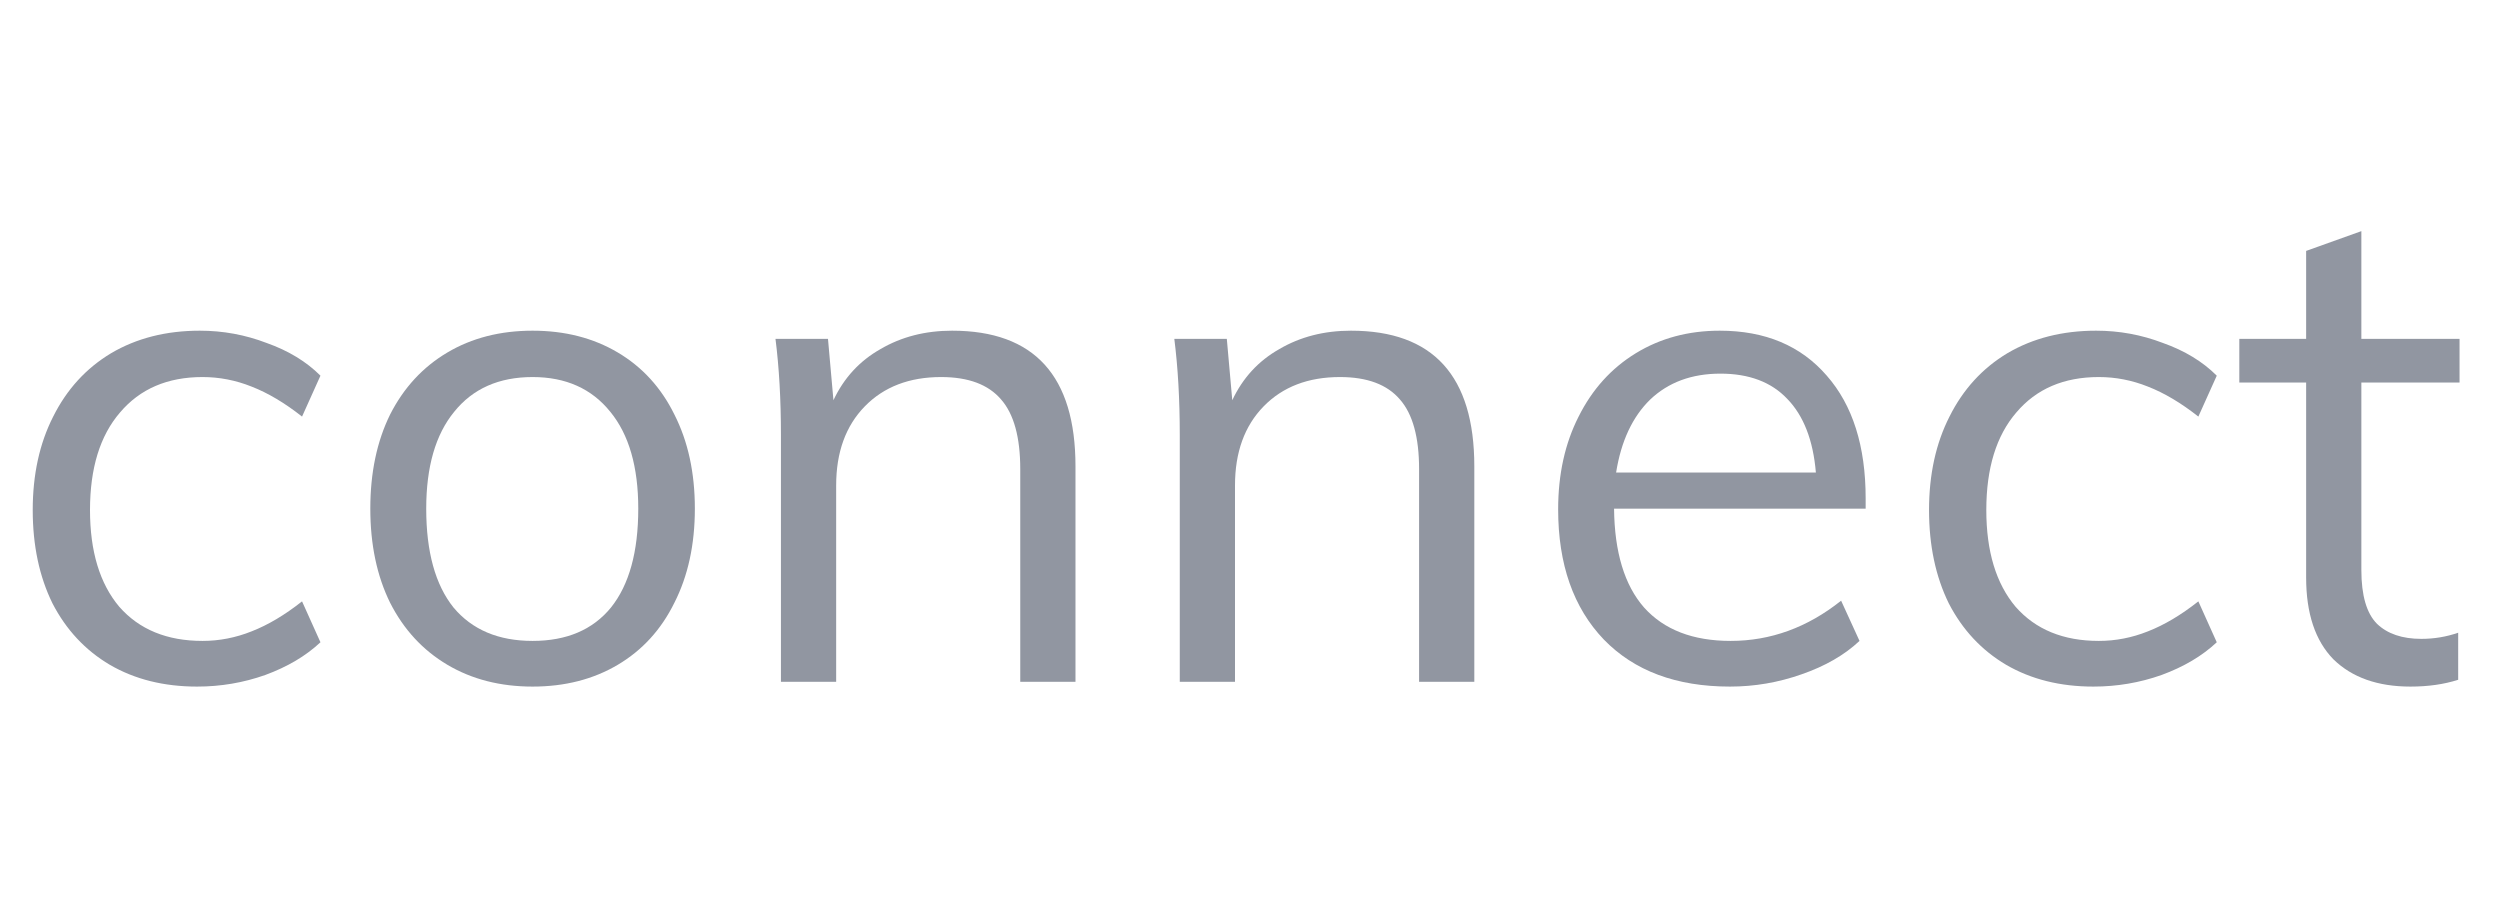
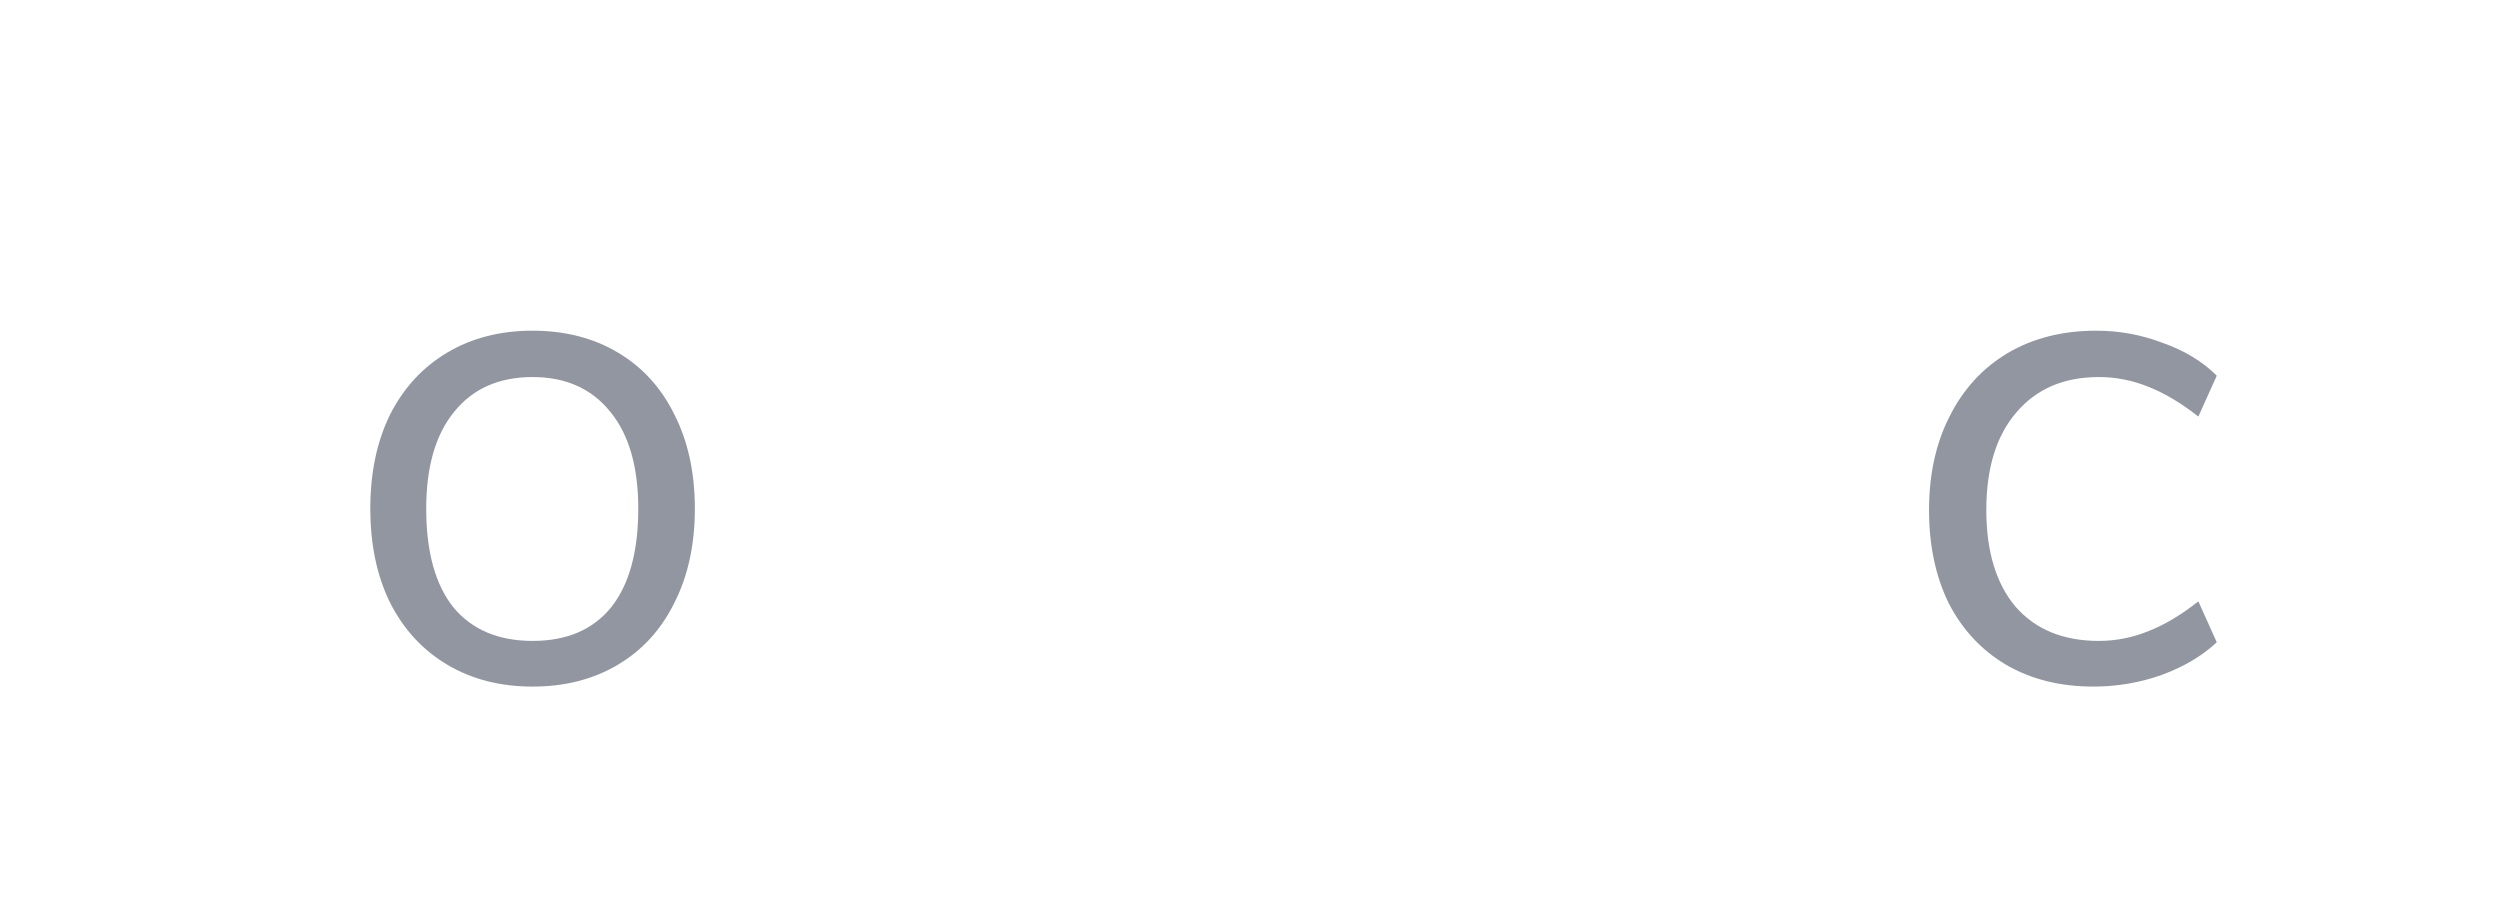
<svg xmlns="http://www.w3.org/2000/svg" width="88" height="32" viewBox="0 0 88 32" fill="none">
-   <path d="M6.936 24.168C5.768 24.168 4.744 23.912 3.864 23.4C3 22.888 2.328 22.168 1.848 21.24C1.384 20.296 1.152 19.2 1.152 17.952C1.152 16.704 1.392 15.608 1.872 14.664C2.352 13.704 3.032 12.96 3.912 12.432C4.808 11.904 5.848 11.64 7.032 11.64C7.848 11.64 8.632 11.784 9.384 12.072C10.152 12.344 10.784 12.728 11.28 13.224L10.632 14.664C10.024 14.184 9.432 13.832 8.856 13.608C8.296 13.384 7.72 13.272 7.128 13.272C5.896 13.272 4.928 13.688 4.224 14.52C3.52 15.336 3.168 16.48 3.168 17.952C3.168 19.408 3.512 20.544 4.2 21.36C4.904 22.16 5.88 22.56 7.128 22.56C7.72 22.56 8.296 22.448 8.856 22.224C9.432 22 10.024 21.648 10.632 21.168L11.28 22.608C10.768 23.088 10.12 23.472 9.336 23.76C8.568 24.032 7.768 24.168 6.936 24.168Z" fill="#9196A1" />
  <path d="M18.747 24.168C17.611 24.168 16.611 23.912 15.747 23.4C14.883 22.888 14.211 22.16 13.731 21.216C13.267 20.272 13.035 19.168 13.035 17.904C13.035 16.64 13.267 15.536 13.731 14.592C14.211 13.648 14.883 12.92 15.747 12.408C16.611 11.896 17.611 11.64 18.747 11.64C19.883 11.64 20.883 11.896 21.747 12.408C22.611 12.92 23.275 13.648 23.739 14.592C24.219 15.536 24.459 16.64 24.459 17.904C24.459 19.168 24.219 20.272 23.739 21.216C23.275 22.16 22.611 22.888 21.747 23.4C20.883 23.912 19.883 24.168 18.747 24.168ZM18.747 22.56C19.947 22.56 20.867 22.168 21.507 21.384C22.147 20.584 22.467 19.424 22.467 17.904C22.467 16.432 22.139 15.296 21.483 14.496C20.827 13.68 19.915 13.272 18.747 13.272C17.563 13.272 16.643 13.68 15.987 14.496C15.331 15.296 15.003 16.432 15.003 17.904C15.003 19.424 15.323 20.584 15.963 21.384C16.619 22.168 17.547 22.56 18.747 22.56Z" fill="#9196A1" />
-   <path d="M33.513 11.64C36.409 11.64 37.857 13.232 37.857 16.416V24H35.913V16.512C35.913 15.392 35.689 14.576 35.241 14.064C34.793 13.536 34.089 13.272 33.129 13.272C32.009 13.272 31.113 13.616 30.441 14.304C29.769 14.992 29.433 15.92 29.433 17.088V24H27.489V15.312C27.489 14.064 27.425 12.936 27.297 11.928H29.145L29.337 14.088C29.705 13.304 30.257 12.704 30.993 12.288C31.729 11.856 32.569 11.64 33.513 11.64Z" fill="#9196A1" />
-   <path d="M47.552 11.64C50.448 11.64 51.896 13.232 51.896 16.416V24H49.952V16.512C49.952 15.392 49.728 14.576 49.28 14.064C48.832 13.536 48.128 13.272 47.168 13.272C46.048 13.272 45.152 13.616 44.48 14.304C43.808 14.992 43.472 15.92 43.472 17.088V24H41.528V15.312C41.528 14.064 41.464 12.936 41.336 11.928H43.184L43.376 14.088C43.744 13.304 44.296 12.704 45.032 12.288C45.768 11.856 46.608 11.64 47.552 11.64Z" fill="#9196A1" />
-   <path d="M65.671 17.904H56.815C56.831 19.44 57.183 20.6 57.871 21.384C58.575 22.168 59.591 22.56 60.919 22.56C62.327 22.56 63.623 22.088 64.807 21.144L65.455 22.56C64.927 23.056 64.247 23.448 63.415 23.736C62.599 24.024 61.759 24.168 60.895 24.168C59.007 24.168 57.527 23.616 56.455 22.512C55.383 21.392 54.847 19.864 54.847 17.928C54.847 16.696 55.087 15.608 55.567 14.664C56.047 13.704 56.719 12.96 57.583 12.432C58.447 11.904 59.431 11.64 60.535 11.64C62.135 11.64 63.391 12.168 64.303 13.224C65.215 14.264 65.671 15.704 65.671 17.544V17.904ZM60.559 13.152C59.551 13.152 58.727 13.456 58.087 14.064C57.463 14.672 57.063 15.528 56.887 16.632H63.919C63.823 15.496 63.487 14.632 62.911 14.04C62.351 13.448 61.567 13.152 60.559 13.152Z" fill="#9196A1" />
  <path d="M73.686 24.168C72.518 24.168 71.494 23.912 70.614 23.4C69.75 22.888 69.078 22.168 68.598 21.24C68.134 20.296 67.902 19.2 67.902 17.952C67.902 16.704 68.142 15.608 68.622 14.664C69.102 13.704 69.782 12.96 70.662 12.432C71.558 11.904 72.598 11.64 73.782 11.64C74.598 11.64 75.382 11.784 76.134 12.072C76.902 12.344 77.534 12.728 78.03 13.224L77.382 14.664C76.774 14.184 76.182 13.832 75.606 13.608C75.046 13.384 74.47 13.272 73.878 13.272C72.646 13.272 71.678 13.688 70.974 14.52C70.27 15.336 69.918 16.48 69.918 17.952C69.918 19.408 70.262 20.544 70.95 21.36C71.654 22.16 72.63 22.56 73.878 22.56C74.47 22.56 75.046 22.448 75.606 22.224C76.182 22 76.774 21.648 77.382 21.168L78.03 22.608C77.518 23.088 76.87 23.472 76.086 23.76C75.318 24.032 74.518 24.168 73.686 24.168Z" fill="#9196A1" />
-   <path d="M83.12 13.464V20.064C83.12 20.96 83.304 21.592 83.672 21.96C84.04 22.312 84.56 22.488 85.232 22.488C85.68 22.488 86.112 22.416 86.528 22.272V23.928C86.032 24.088 85.472 24.168 84.848 24.168C83.696 24.168 82.792 23.848 82.136 23.208C81.496 22.552 81.176 21.592 81.176 20.328V13.464H78.824V11.928H81.176V8.832L83.12 8.136V11.928H86.576V13.464H83.12Z" fill="#9196A1" />
</svg>